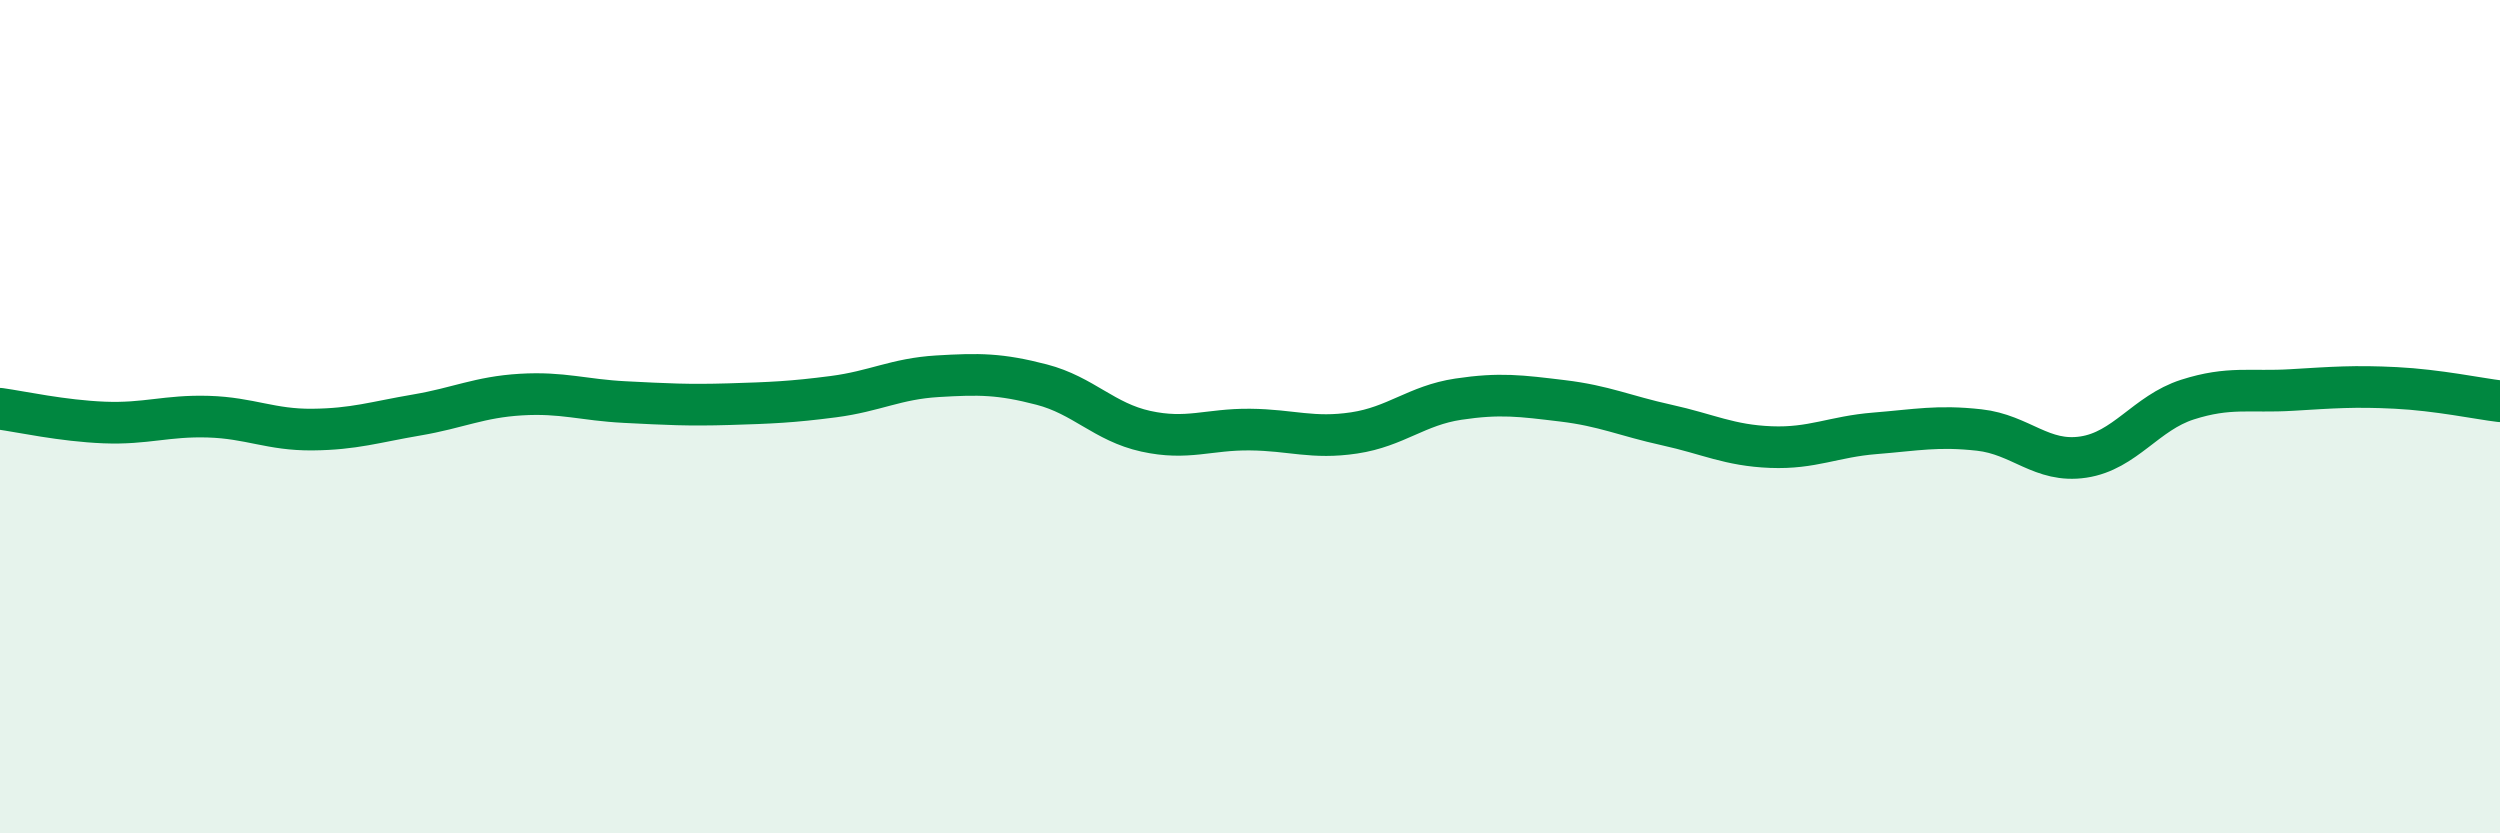
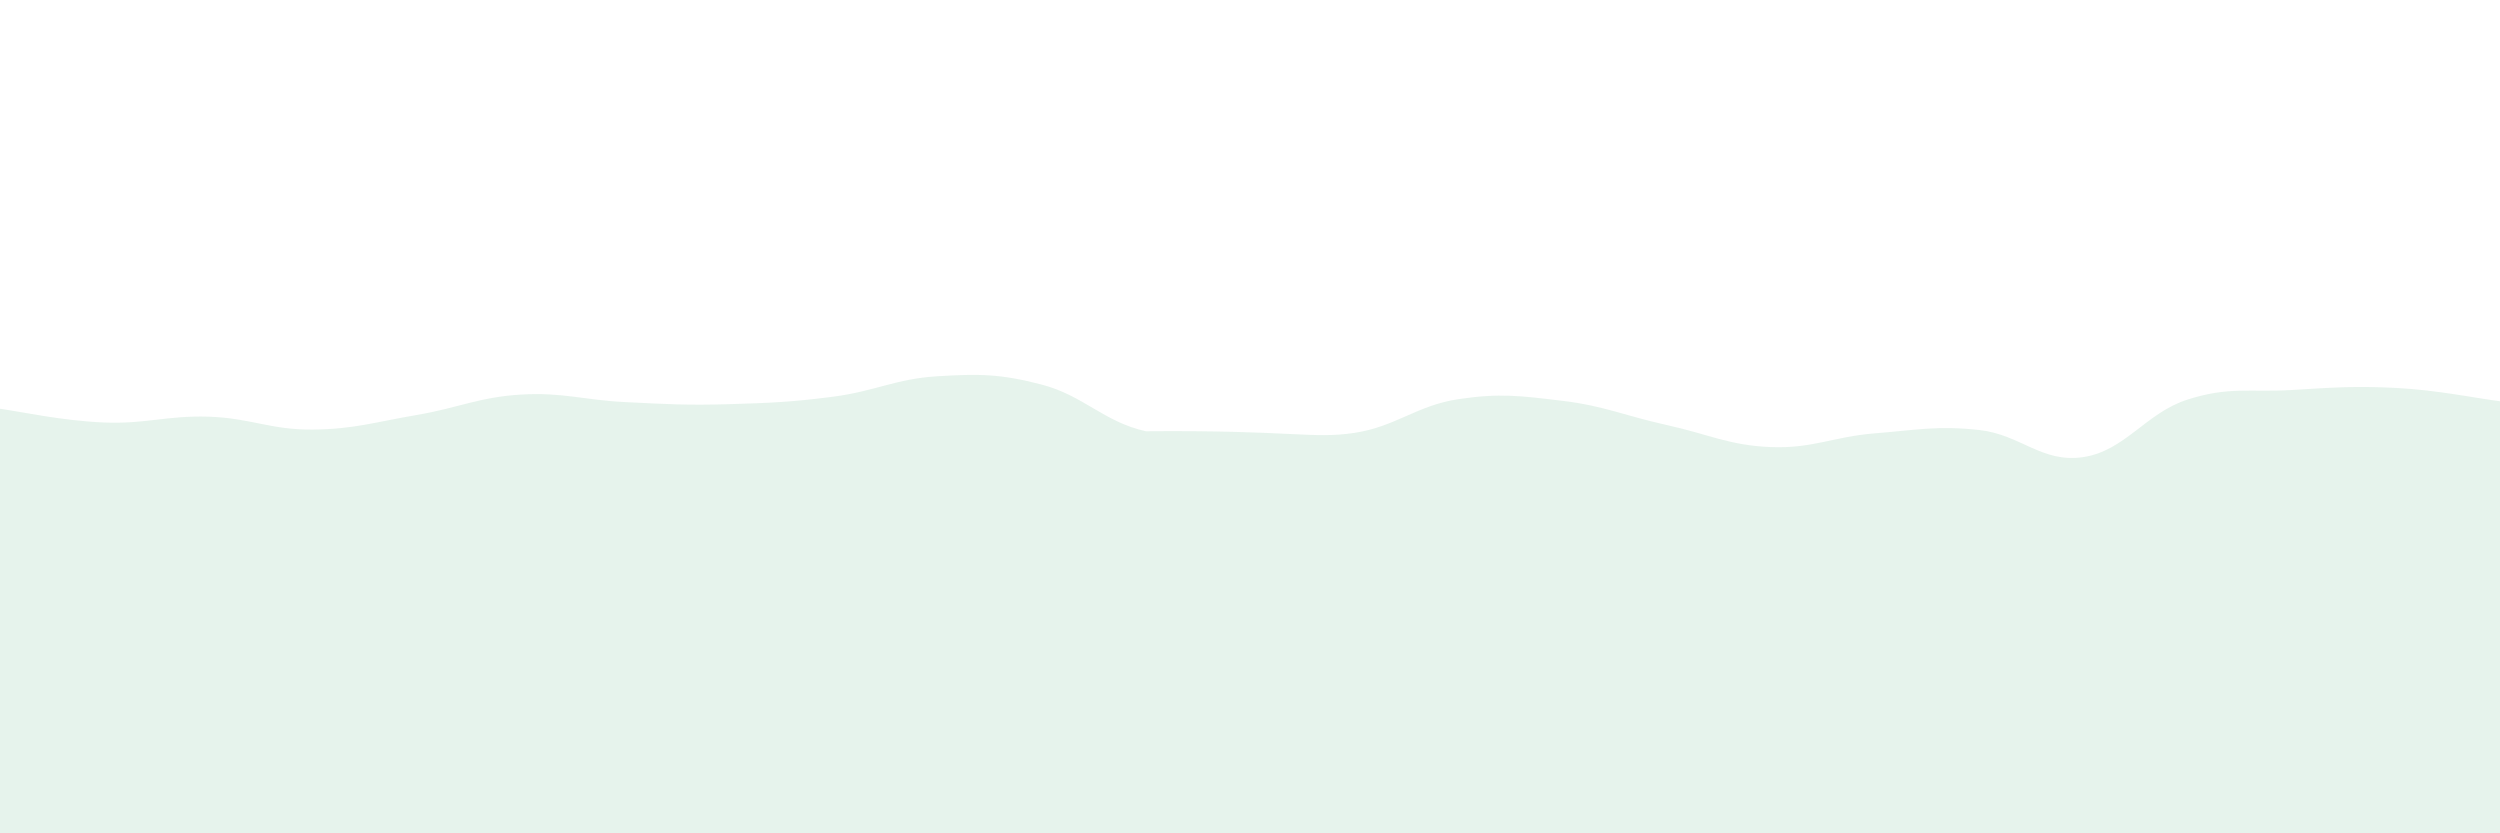
<svg xmlns="http://www.w3.org/2000/svg" width="60" height="20" viewBox="0 0 60 20">
-   <path d="M 0,9.81 C 0.5,9.88 1.5,10.1 2.5,10.14 C 3.5,10.18 4,9.97 5,10 C 6,10.03 6.5,10.32 7.5,10.31 C 8.5,10.3 9,10.13 10,9.96 C 11,9.79 11.5,9.53 12.5,9.47 C 13.5,9.41 14,9.6 15,9.65 C 16,9.7 16.5,9.73 17.5,9.7 C 18.5,9.67 19,9.65 20,9.52 C 21,9.39 21.5,9.09 22.5,9.03 C 23.5,8.97 24,8.97 25,9.23 C 26,9.49 26.5,10.13 27.5,10.35 C 28.5,10.57 29,10.3 30,10.31 C 31,10.32 31.5,10.54 32.5,10.39 C 33.5,10.24 34,9.73 35,9.58 C 36,9.43 36.5,9.5 37.5,9.62 C 38.5,9.74 39,9.98 40,10.2 C 41,10.42 41.5,10.69 42.5,10.73 C 43.5,10.77 44,10.48 45,10.4 C 46,10.32 46.5,10.21 47.5,10.32 C 48.5,10.43 49,11.12 50,10.97 C 51,10.82 51.5,9.91 52.5,9.59 C 53.5,9.27 54,9.42 55,9.36 C 56,9.3 56.5,9.26 57.5,9.31 C 58.5,9.36 59.5,9.57 60,9.63L60 20L0 20Z" fill="#008740" opacity="0.1" stroke-linecap="round" stroke-linejoin="round" />
-   <path d="M 0,9.81 C 0.5,9.88 1.5,10.1 2.5,10.14 C 3.5,10.18 4,9.97 5,10 C 6,10.03 6.5,10.32 7.5,10.31 C 8.5,10.3 9,10.13 10,9.96 C 11,9.79 11.5,9.53 12.5,9.47 C 13.5,9.41 14,9.6 15,9.65 C 16,9.7 16.5,9.73 17.5,9.7 C 18.5,9.67 19,9.65 20,9.52 C 21,9.39 21.5,9.09 22.5,9.03 C 23.5,8.97 24,8.97 25,9.23 C 26,9.49 26.5,10.13 27.5,10.35 C 28.5,10.57 29,10.3 30,10.31 C 31,10.32 31.5,10.54 32.5,10.39 C 33.5,10.24 34,9.73 35,9.58 C 36,9.43 36.5,9.5 37.5,9.62 C 38.5,9.74 39,9.98 40,10.2 C 41,10.42 41.5,10.69 42.5,10.73 C 43.5,10.77 44,10.48 45,10.4 C 46,10.32 46.5,10.21 47.5,10.32 C 48.5,10.43 49,11.12 50,10.97 C 51,10.82 51.5,9.91 52.5,9.59 C 53.5,9.27 54,9.42 55,9.36 C 56,9.3 56.5,9.26 57.5,9.31 C 58.5,9.36 59.5,9.57 60,9.63" stroke="#008740" stroke-width="1" fill="none" stroke-linecap="round" stroke-linejoin="round" />
+   <path d="M 0,9.81 C 0.5,9.88 1.5,10.1 2.5,10.14 C 3.5,10.18 4,9.97 5,10 C 6,10.03 6.5,10.32 7.5,10.31 C 8.5,10.3 9,10.13 10,9.96 C 11,9.79 11.5,9.53 12.5,9.47 C 13.5,9.41 14,9.6 15,9.65 C 16,9.7 16.5,9.73 17.5,9.7 C 18.5,9.67 19,9.65 20,9.52 C 21,9.39 21.5,9.09 22.5,9.03 C 23.5,8.97 24,8.97 25,9.23 C 26,9.49 26.5,10.13 27.5,10.35 C 31,10.32 31.5,10.54 32.5,10.39 C 33.5,10.24 34,9.73 35,9.58 C 36,9.43 36.5,9.5 37.5,9.62 C 38.5,9.74 39,9.98 40,10.2 C 41,10.42 41.5,10.69 42.5,10.73 C 43.5,10.77 44,10.48 45,10.4 C 46,10.32 46.5,10.21 47.5,10.32 C 48.5,10.43 49,11.12 50,10.97 C 51,10.82 51.5,9.91 52.5,9.59 C 53.5,9.27 54,9.42 55,9.36 C 56,9.3 56.5,9.26 57.5,9.31 C 58.5,9.36 59.5,9.57 60,9.63L60 20L0 20Z" fill="#008740" opacity="0.1" stroke-linecap="round" stroke-linejoin="round" />
</svg>